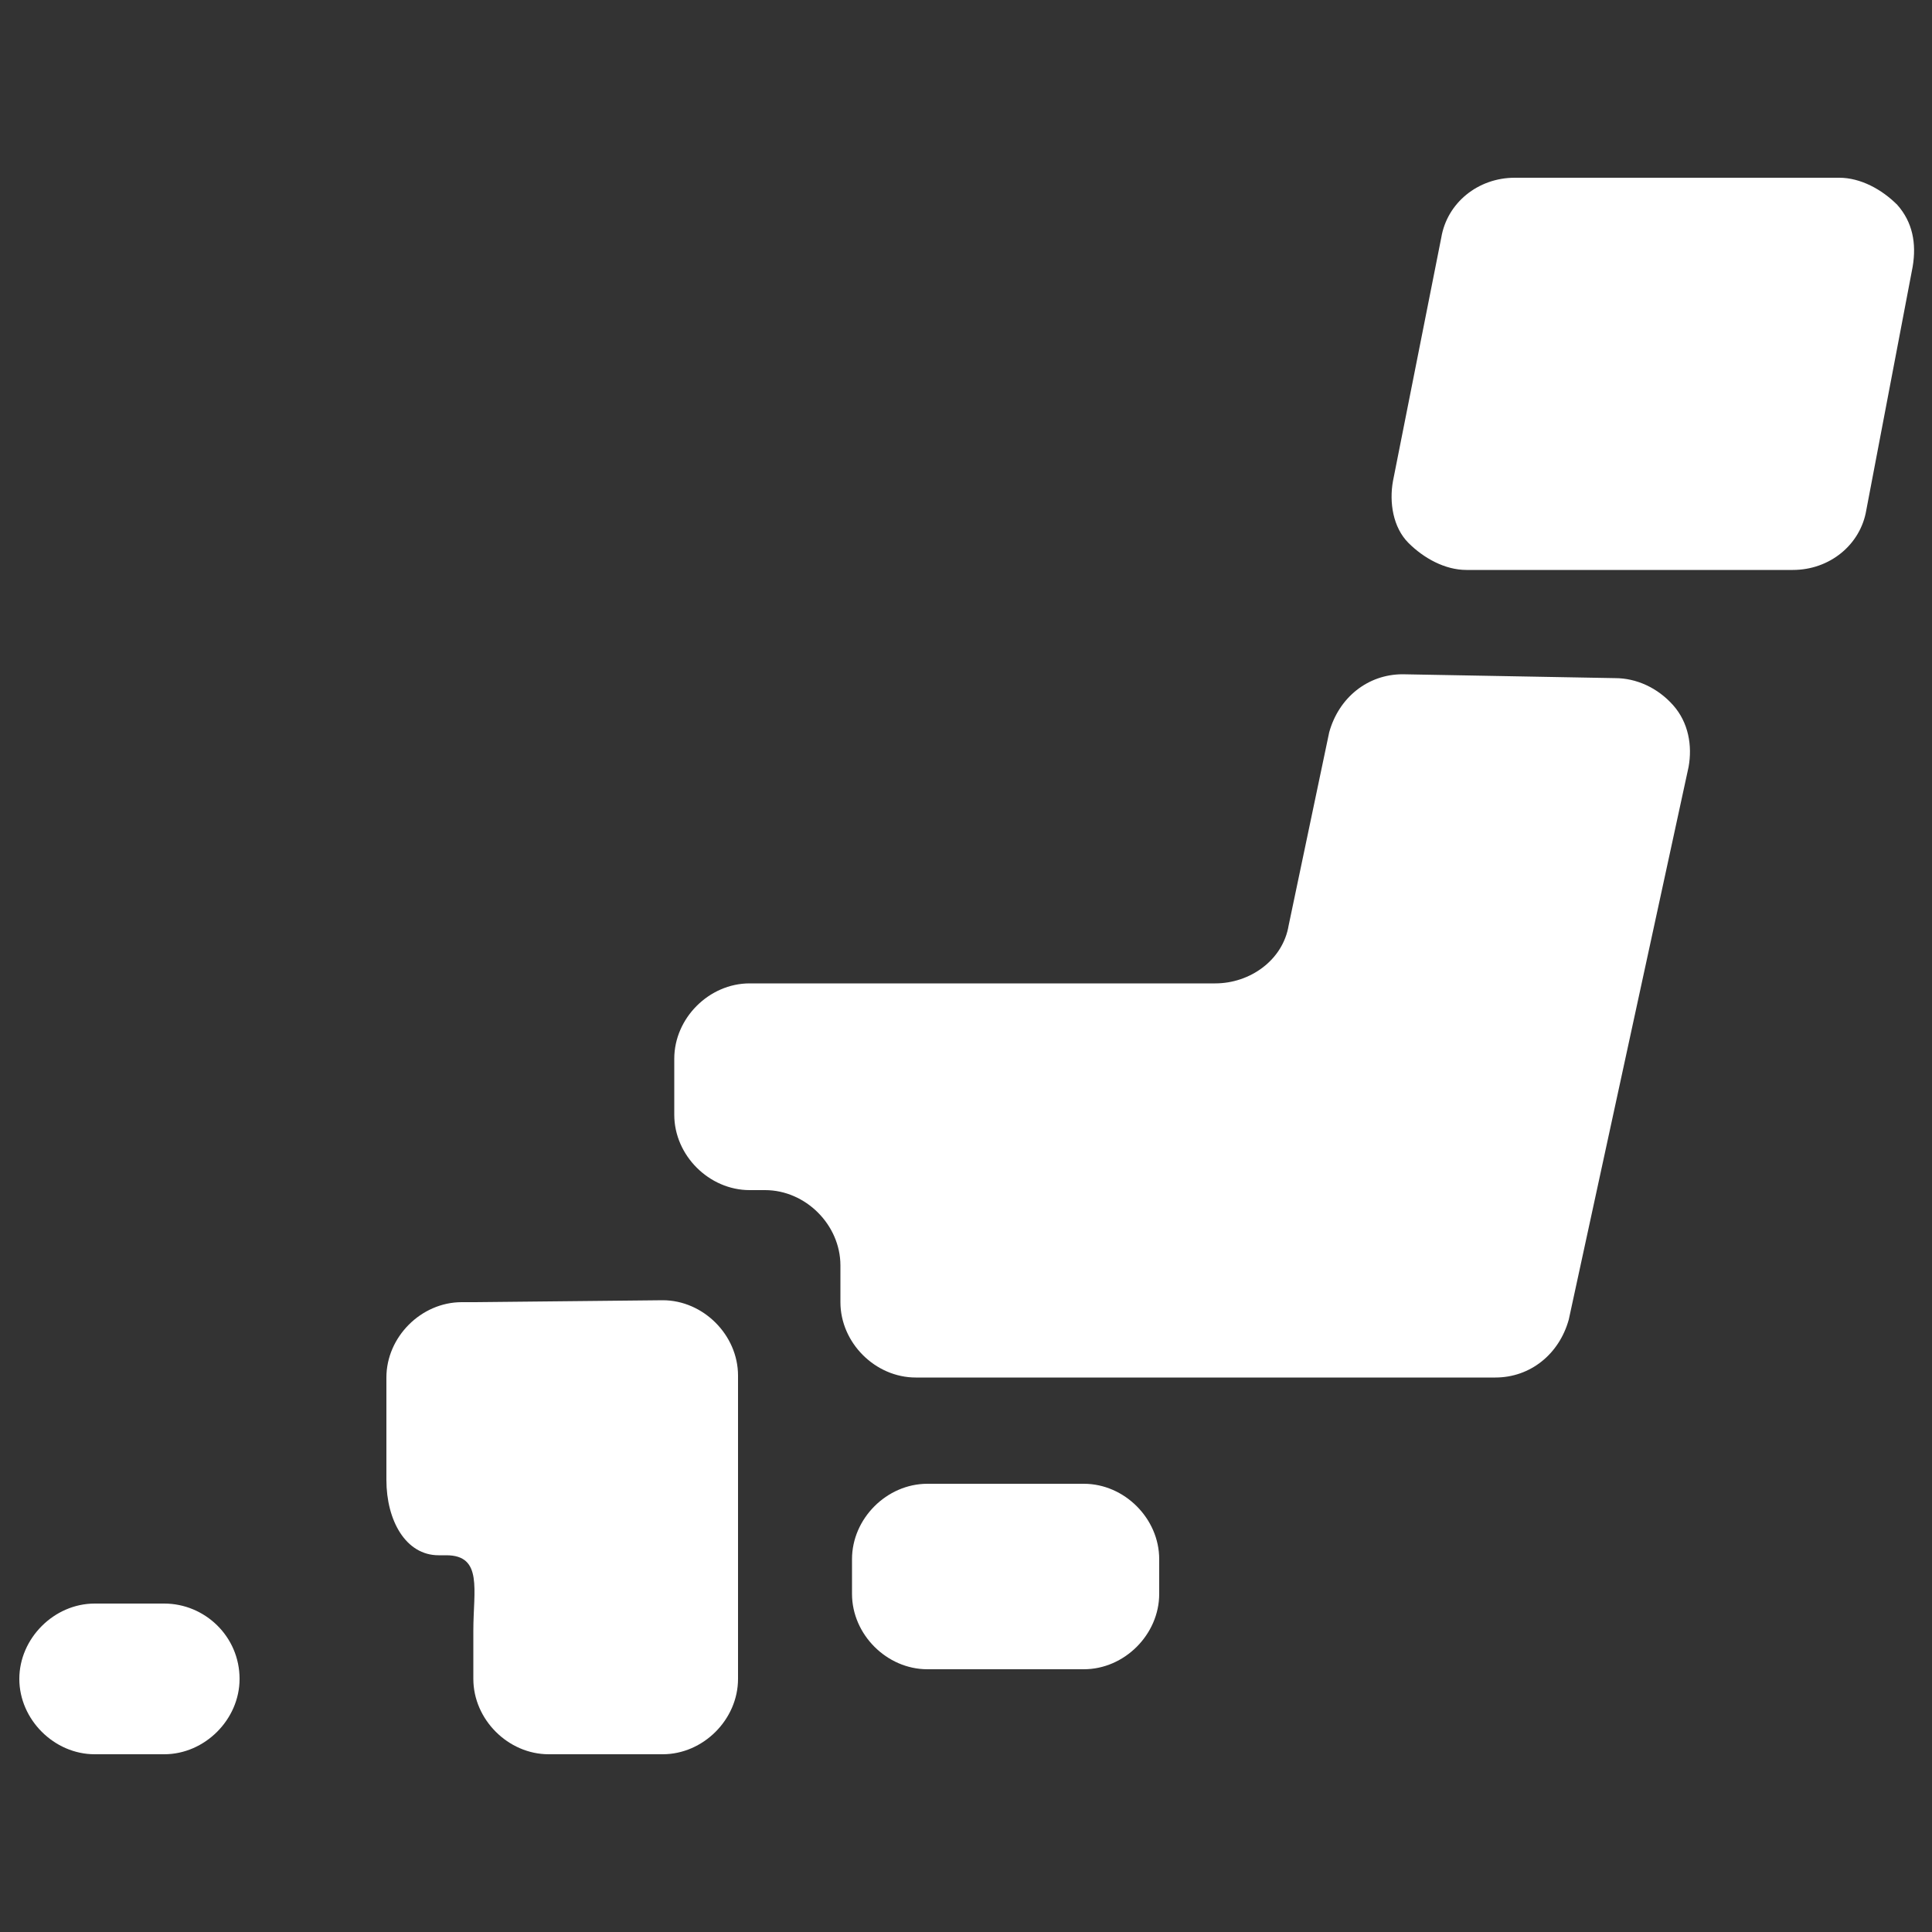
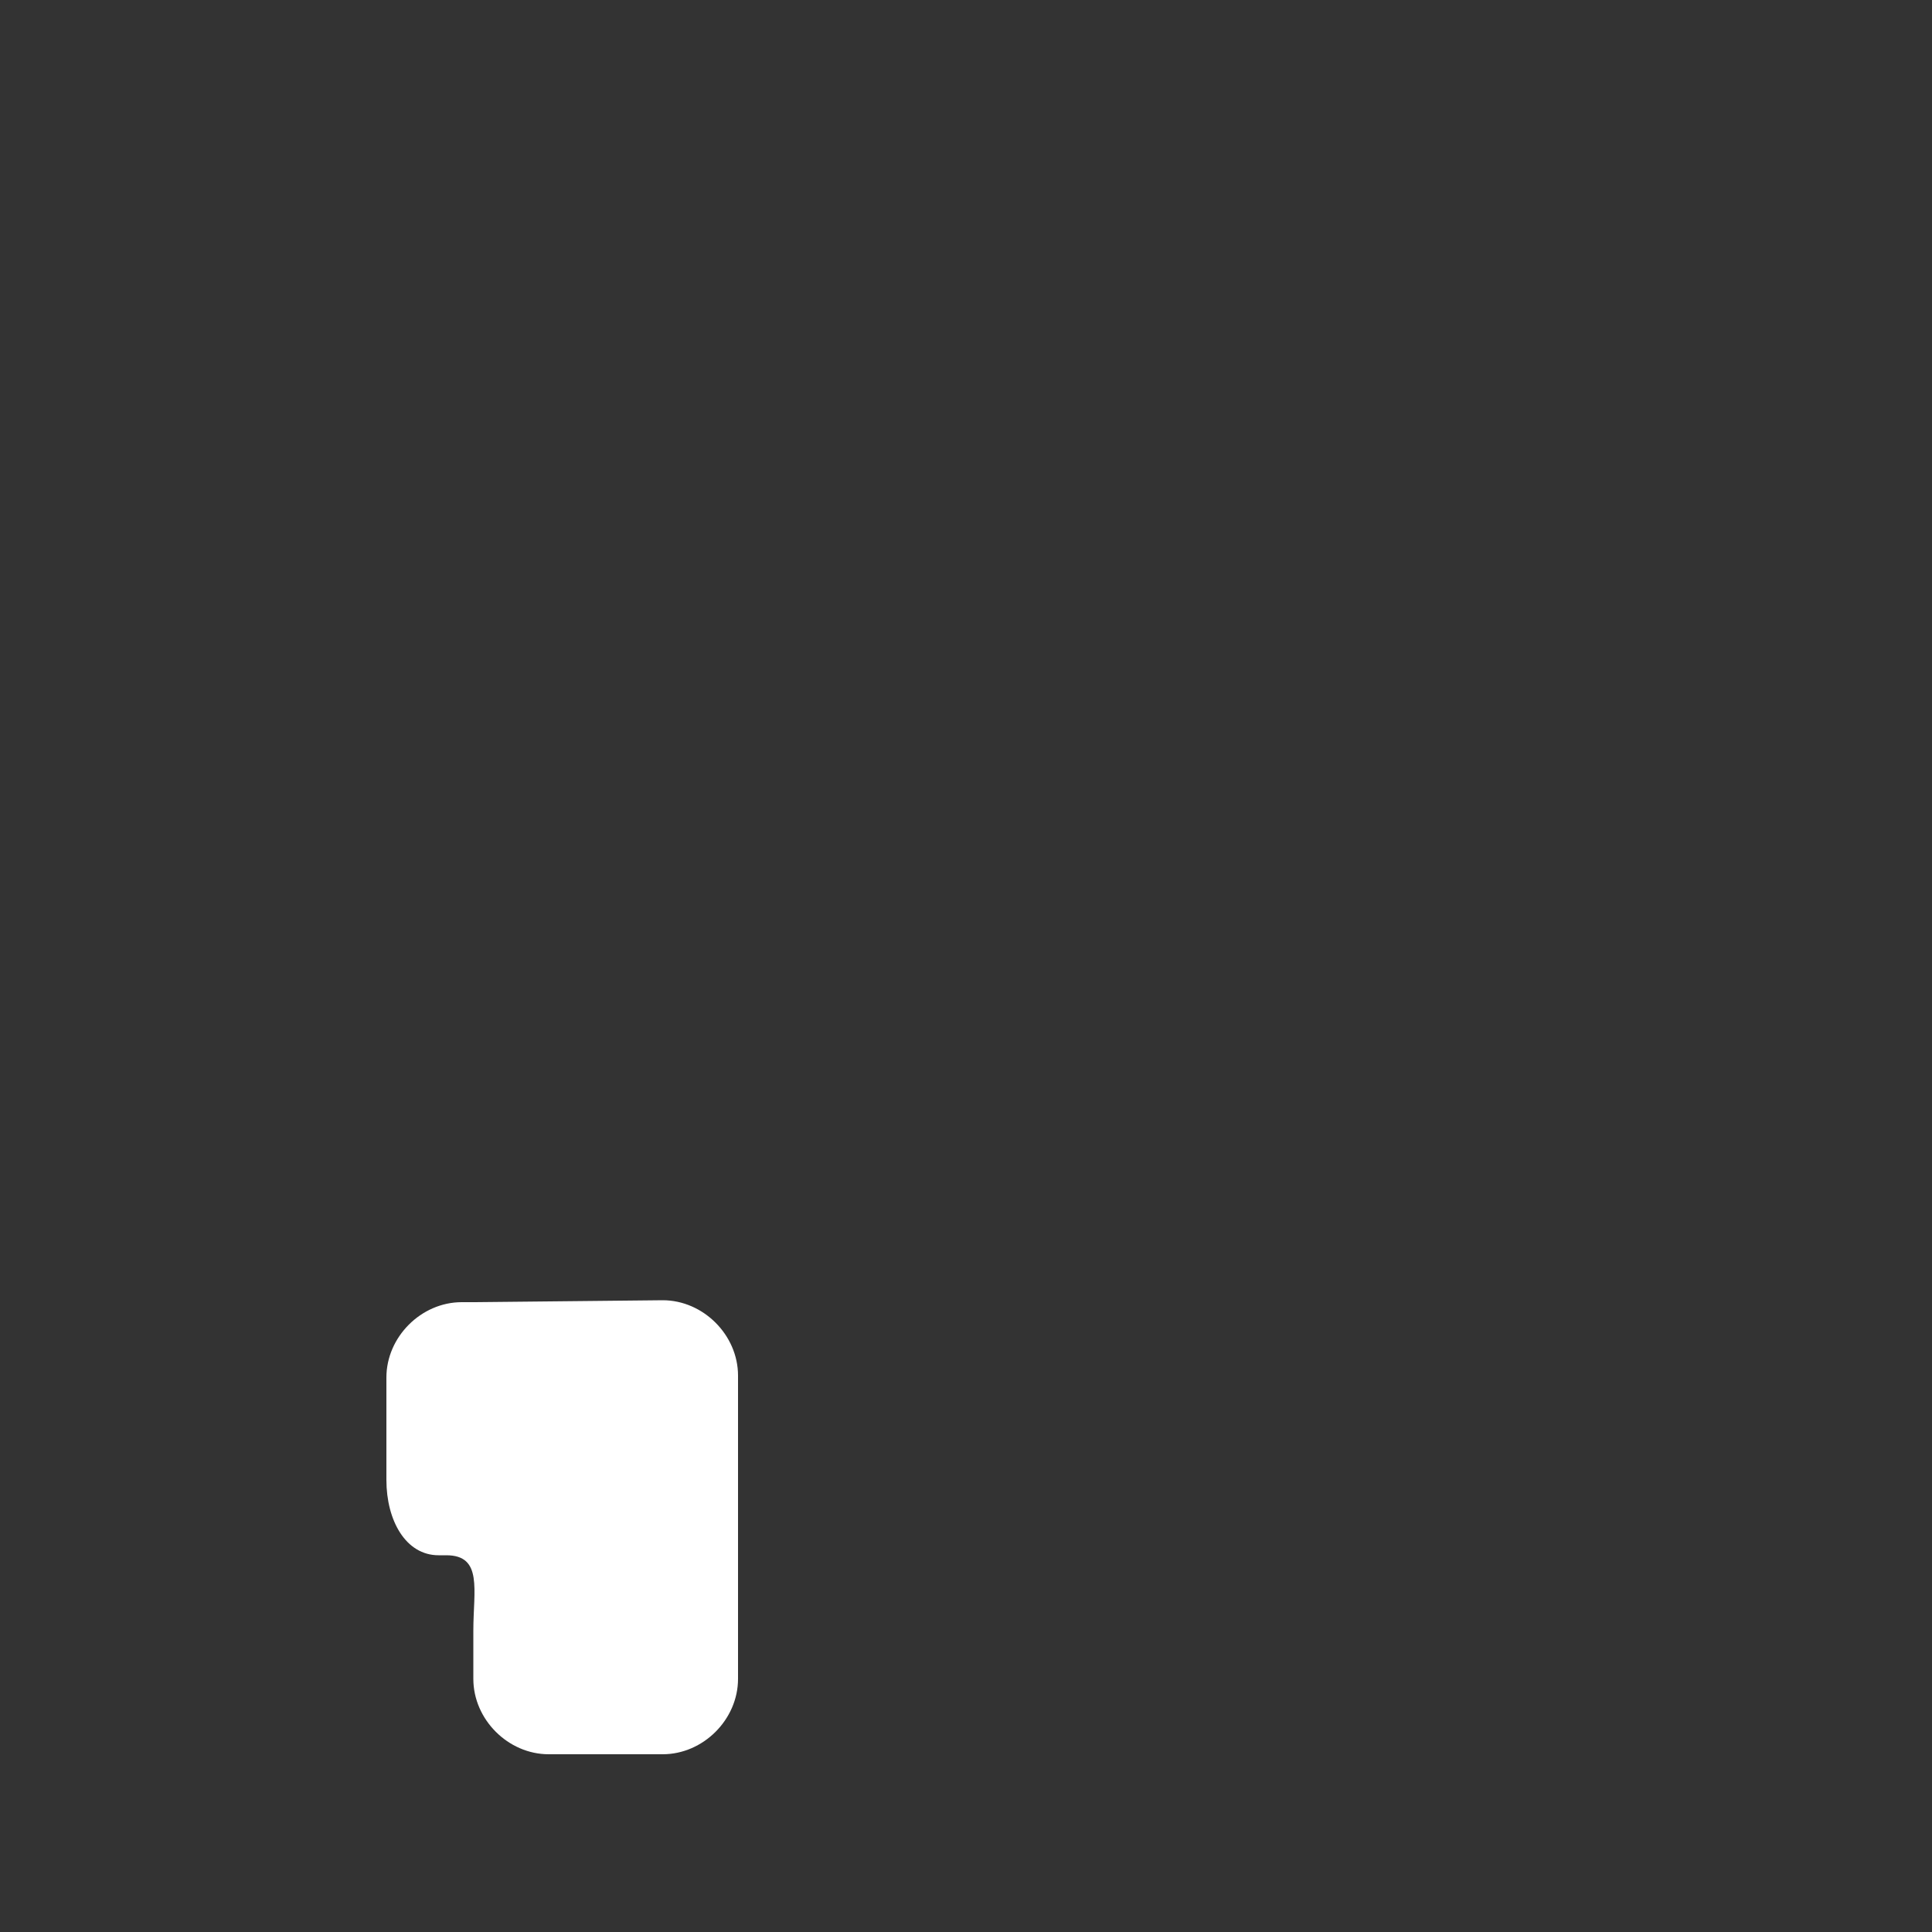
<svg xmlns="http://www.w3.org/2000/svg" version="1.1" id="レイヤー_1" x="0px" y="0px" width="100px" height="100px" viewBox="0 0 100 100" style="enable-background:new 0 0 100 100;" xml:space="preserve">
  <rect x="0" y="0" width="100" height="100" fill="#333333" stroke="none" />
  <style type="text/css">
	.st0{fill:#FFFFFF;}
</style>
-   <path class="st0" d="M60,82.5c0,2.1-1.8,3.9-3.9,3.9H48c-2.1,0-3.9-1.8-3.9-3.9v-1.8c0-2.1,1.8-3.9,3.9-3.9h8.1  c2.1,0,3.9,1.8,3.9,3.9V82.5z" />
-   <path class="st0" d="M12.4,86.9c0,2.1-1.8,3.9-3.9,3.9H4.9C2.8,90.8,1,89,1,86.9l0,0C1,84.8,2.8,83,4.9,83h3.6  C10.6,83,12.4,84.7,12.4,86.9L12.4,86.9z" />
  <path class="st0" d="M24.6,67.4h-0.7c-2.1,0-3.9,1.8-3.9,3.9v5.3c0,2.1,1,3.9,2.7,3.9h0.4c1.9,0,1.4,1.8,1.4,3.9v2.5  c0,2.1,1.8,3.9,3.9,3.9h5.9c2.1,0,3.9-1.8,3.9-3.9v-6.5v-9.2c0-2.1-1.8-3.9-3.9-3.9L24.6,67.4L24.6,67.4z" />
-   <path class="st0" d="M72.6,34.9c-1.8,0-3.3,1.2-3.8,3l-2.1,10c-0.3,1.8-2,3-3.8,3H38.8c-2.1,0-3.9,1.8-3.9,3.9v2.9  c0,2.1,1.8,3.9,3.9,3.9h0.8c2.1,0,3.9,1.8,3.9,3.9v1.9c0,2.1,1.8,3.9,3.9,3.9h30c1.8,0,3.3-1.2,3.8-3l6.2-28.6  c0.2-1.1,0-2.3-0.8-3.2c-0.8-0.9-1.9-1.4-3-1.4L72.6,34.9L72.6,34.9z" />
-   <path class="st0" d="M96.6,26.4c-0.3,1.8-1.9,3.1-3.8,3.1H75.9c-1.1,0-2.2-0.6-3-1.4s-1-2.1-0.8-3.2l2.5-12.6  c0.3-1.8,1.9-3.1,3.8-3.1h16.8c1.1,0,2.2,0.6,3,1.4c0.8,0.9,1,2,0.8,3.2L96.6,26.4z" />
</svg>